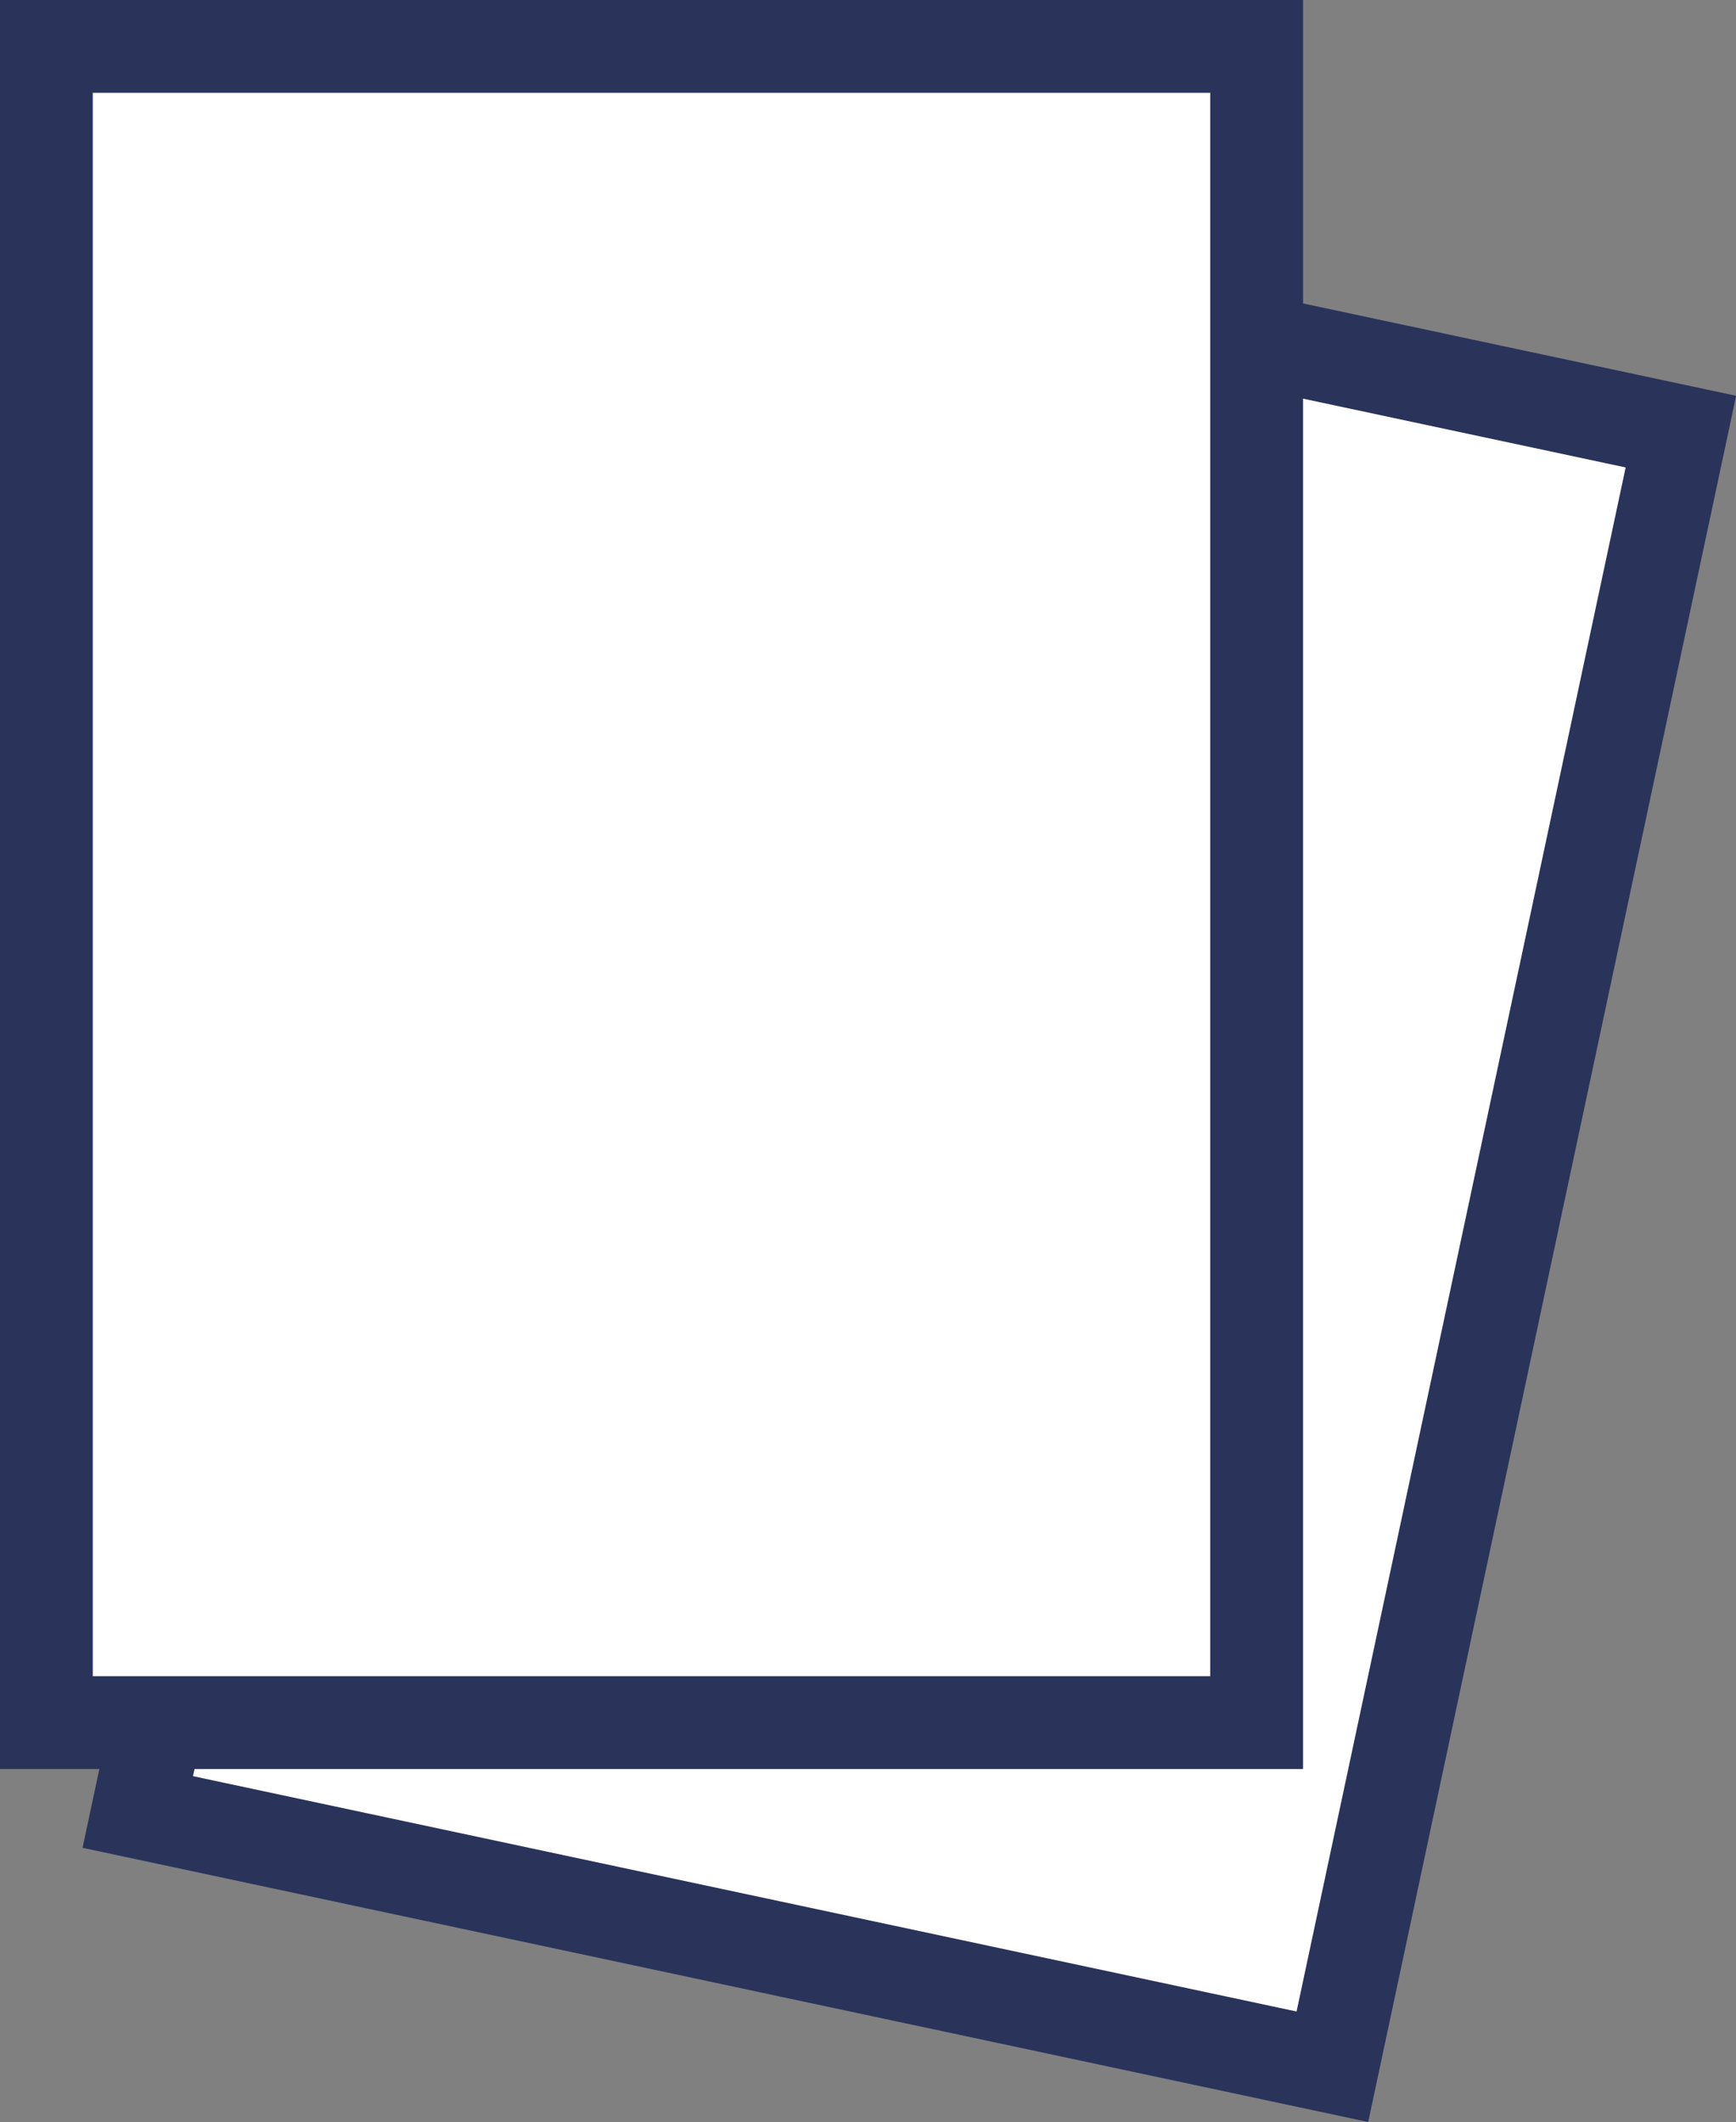
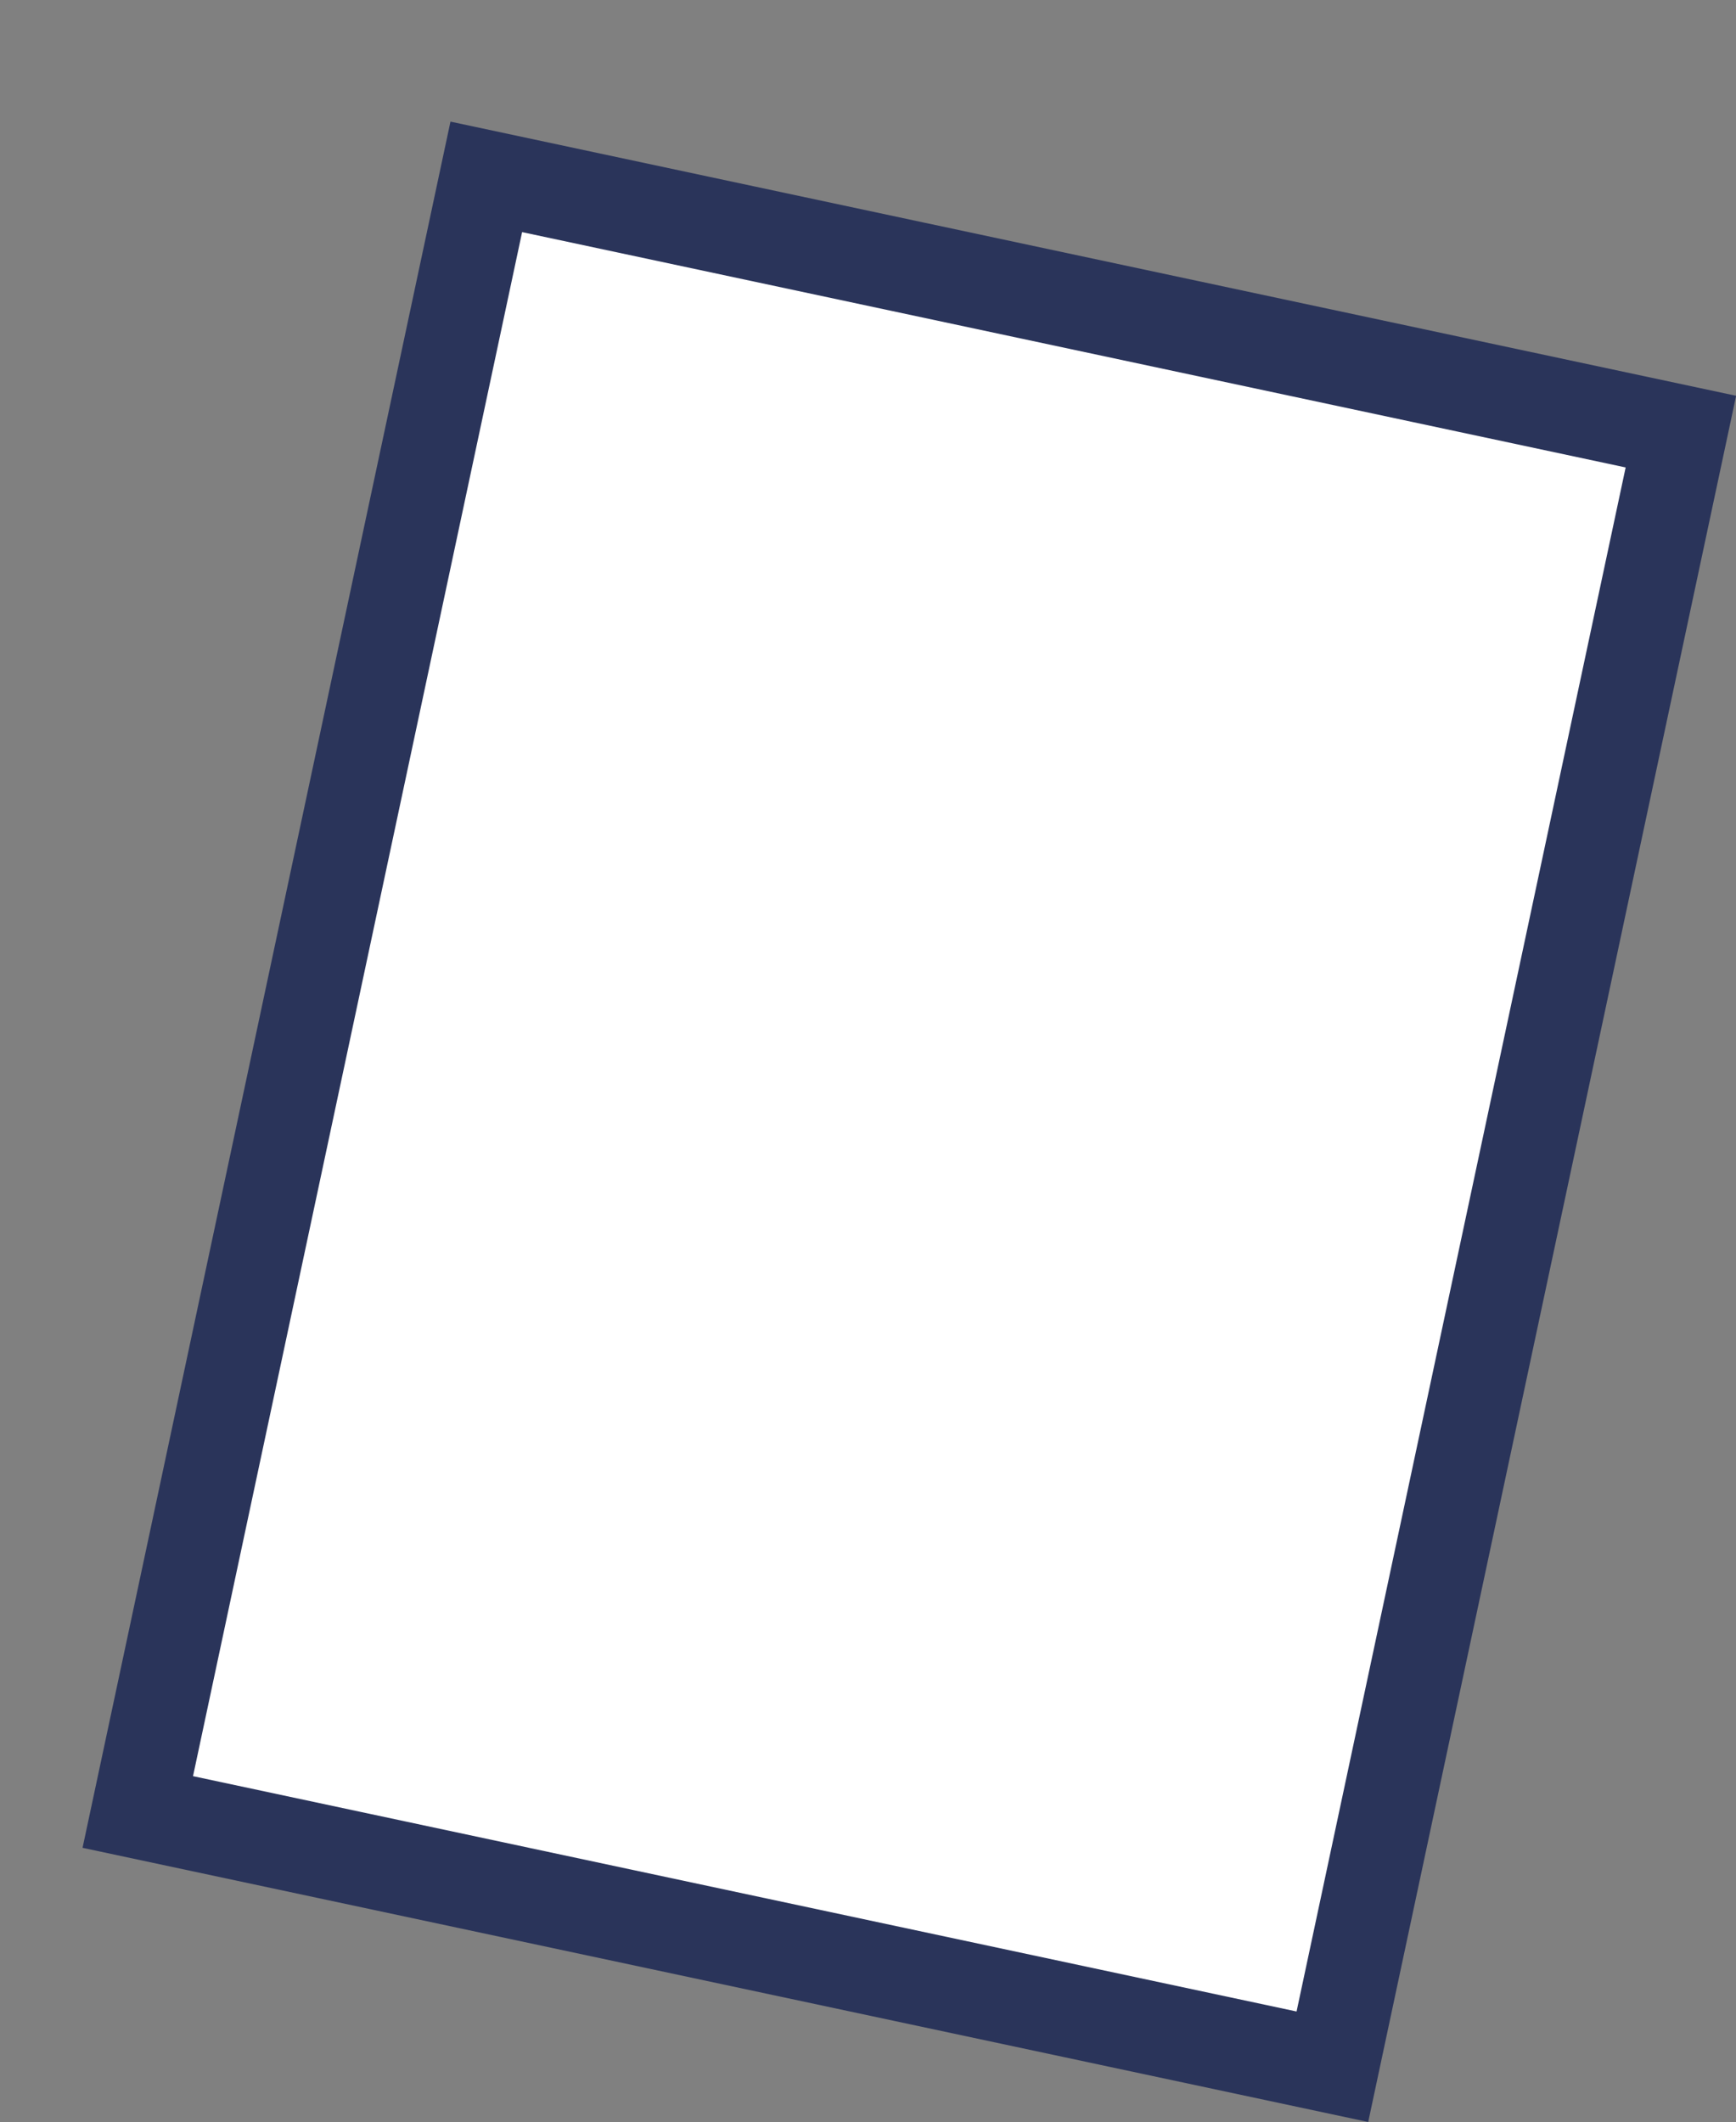
<svg xmlns="http://www.w3.org/2000/svg" width="18.647" height="22.787" viewBox="0 0 18.647 22.787">
  <rect x="0" y="0" width="18.647" height="22.787" fill="#808080" stroke="none" />
  <defs>
    <style>.b25e770c-e604-4d15-b575-977d51cb3fae,.e2d48b43-7d0a-4b4c-a57c-d0156aee87eb{fill:#fff;stroke:#2a345a;stroke-miterlimit:10;}.e2d48b43-7d0a-4b4c-a57c-d0156aee87eb{stroke-width:0.997px;}</style>
  </defs>
  <title>アセット 3</title>
  <g id="addfa8c2-5fda-4add-8ccc-93b060de7228" data-name="レイヤー 2">
    <g id="f0c6aa11-7e90-4904-a86b-c86f68dd6754" data-name="contents">
      <rect class="b25e770c-e604-4d15-b575-977d51cb3fae" x="3.207" y="3.07" width="13.12" height="17.953" transform="translate(2.727 -1.772) rotate(12.035)" />
-       <rect class="e2d48b43-7d0a-4b4c-a57c-d0156aee87eb" x="0.498" y="0.498" width="13" height="18" />
    </g>
  </g>
</svg>